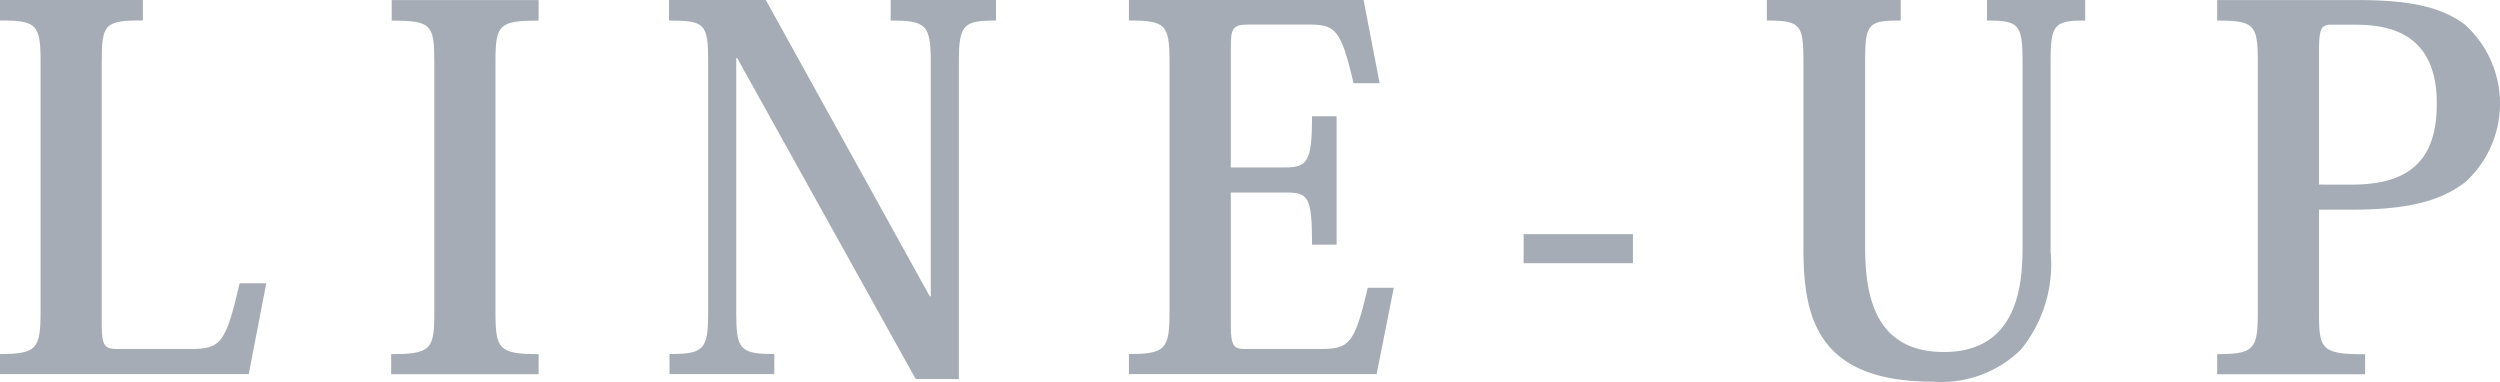
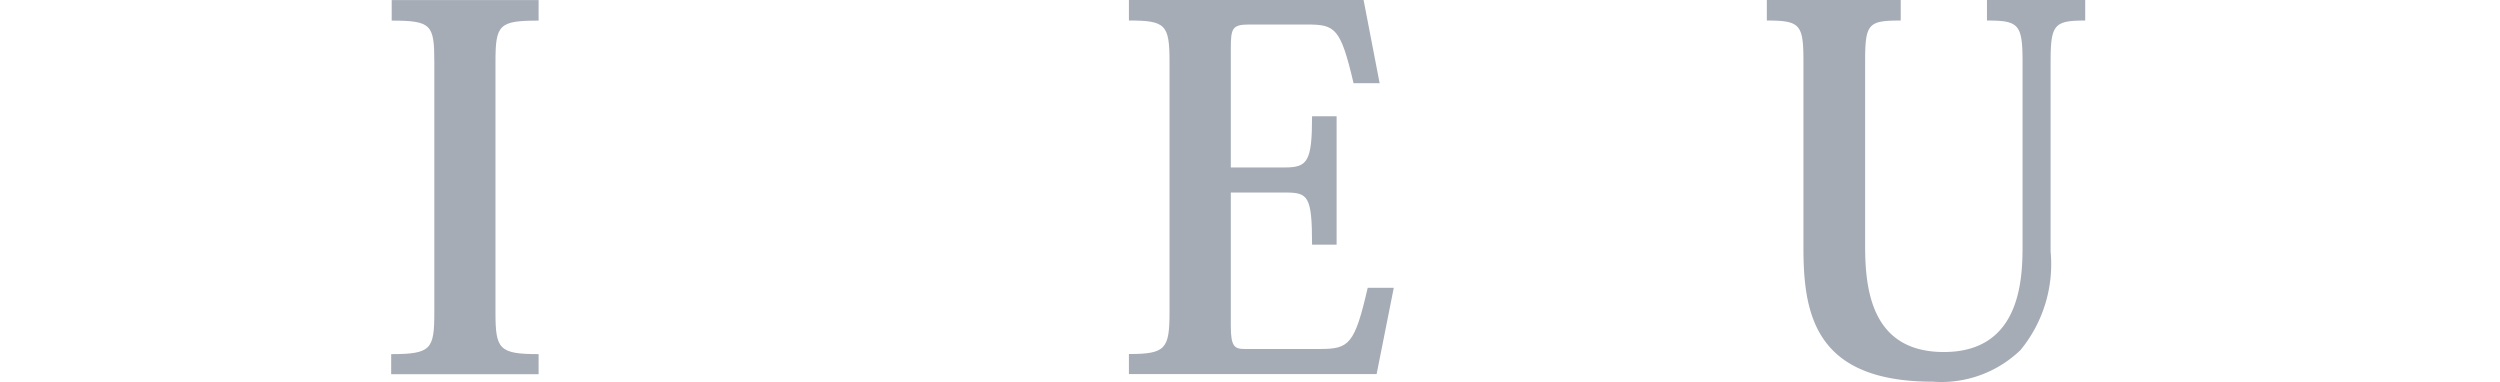
<svg xmlns="http://www.w3.org/2000/svg" id="グループ_21" data-name="グループ 21" width="94.712" height="14.457" viewBox="0 0 94.712 14.457">
  <g id="グループ_20" data-name="グループ 20">
    <g id="グループ_19" data-name="グループ 19">
      <g id="グループ_18" data-name="グループ 18">
-         <path id="パス_3" data-name="パス 3" d="M180.09,725.816l-.665,3.44H170v-.76c1.387,0,1.539-.19,1.539-1.6v-9.48c0-1.406-.152-1.558-1.539-1.558v-.778h5.415v.778c-1.463,0-1.558.133-1.558,1.6v9.954c0,.817.133.894.627.894H177.2c1.159,0,1.349-.191,1.881-2.49Z" transform="translate(-170.002 -715.084)" fill="#a5acb6" />
        <path id="パス_4" data-name="パス 4" d="M184.822,728.5c1.52,0,1.634-.19,1.634-1.577v-9.5c0-1.406-.114-1.558-1.615-1.558v-.778h5.566v.778c-1.5,0-1.634.152-1.634,1.558v9.5c0,1.387.133,1.577,1.634,1.577v.76h-5.585Z" transform="translate(-170.002 -715.084)" fill="#a5acb6" />
-         <path id="パス_5" data-name="パス 5" d="M199.014,715.084l6.212,11.227h.038V717.42c0-1.406-.19-1.558-1.519-1.558v-.778h3.989v.778c-1.235,0-1.406.152-1.406,1.558v12.025h-1.634l-6.763-12.158h-.037v9.632c0,1.4.132,1.577,1.443,1.577v.76h-3.97v-.76c1.311,0,1.463-.172,1.463-1.577V717.4c0-1.423-.133-1.538-1.482-1.538v-.778Z" transform="translate(-170.002 -715.084)" fill="#a5acb6" />
        <path id="パス_6" data-name="パス 6" d="M222.155,729.256h-9.384v-.76c1.386,0,1.538-.19,1.538-1.577v-9.5c0-1.406-.152-1.558-1.538-1.558v-.778h8.89l.608,3.152h-.988c-.494-2.107-.7-2.222-1.766-2.222h-2.2c-.627,0-.684.152-.684.893v4.522h2.052c.855,0,1.026-.228,1.026-1.939h.93v4.864h-.93c0-1.842-.152-1.975-1.007-1.975h-2.071v5.072c0,.778.152.855.532.855h2.849c1.1,0,1.311-.171,1.805-2.318h.988Z" transform="translate(-170.002 -715.084)" fill="#a5acb6" />
-         <path id="パス_7" data-name="パス 7" d="M227.724,723.955h4.141v1.1h-4.141Z" transform="translate(-170.002 -715.084)" fill="#a5acb6" />
        <path id="パス_8" data-name="パス 8" d="M240.662,724.393c0,1.671.246,4.027,2.982,4.027,2.85,0,2.982-2.641,2.982-3.99v-7.01c0-1.425-.151-1.558-1.348-1.558v-.778H249v.778c-1.178,0-1.311.152-1.311,1.558v7.2a5.121,5.121,0,0,1-1.139,3.724,4.325,4.325,0,0,1-3.325,1.2c-4.445,0-4.9-2.527-4.9-5.072V717.42c0-1.406-.114-1.558-1.387-1.558v-.778h5.072v.778c-1.235,0-1.348.115-1.348,1.558Z" transform="translate(-170.002 -715.084)" fill="#a5acb6" />
-         <path id="パス_9" data-name="パス 9" d="M254,728.5c1.4,0,1.538-.19,1.538-1.577v-9.5c0-1.406-.133-1.558-1.538-1.558v-.778h5.357c2.051,0,3.191.3,4.027.93a4.027,4.027,0,0,1,.038,5.947c-.874.684-2.051,1.063-4.312,1.063h-1.254v3.9c0,1.4.1,1.577,1.748,1.577v.76H254Zm5.11-6.422c2.336,0,3.21-1.082,3.21-3.077,0-2.85-2.07-2.983-3.191-2.983h-.817c-.4,0-.456.19-.456,1.1v4.958Z" transform="translate(-170.002 -715.084)" fill="#a5acb6" />
      </g>
    </g>
  </g>
</svg>